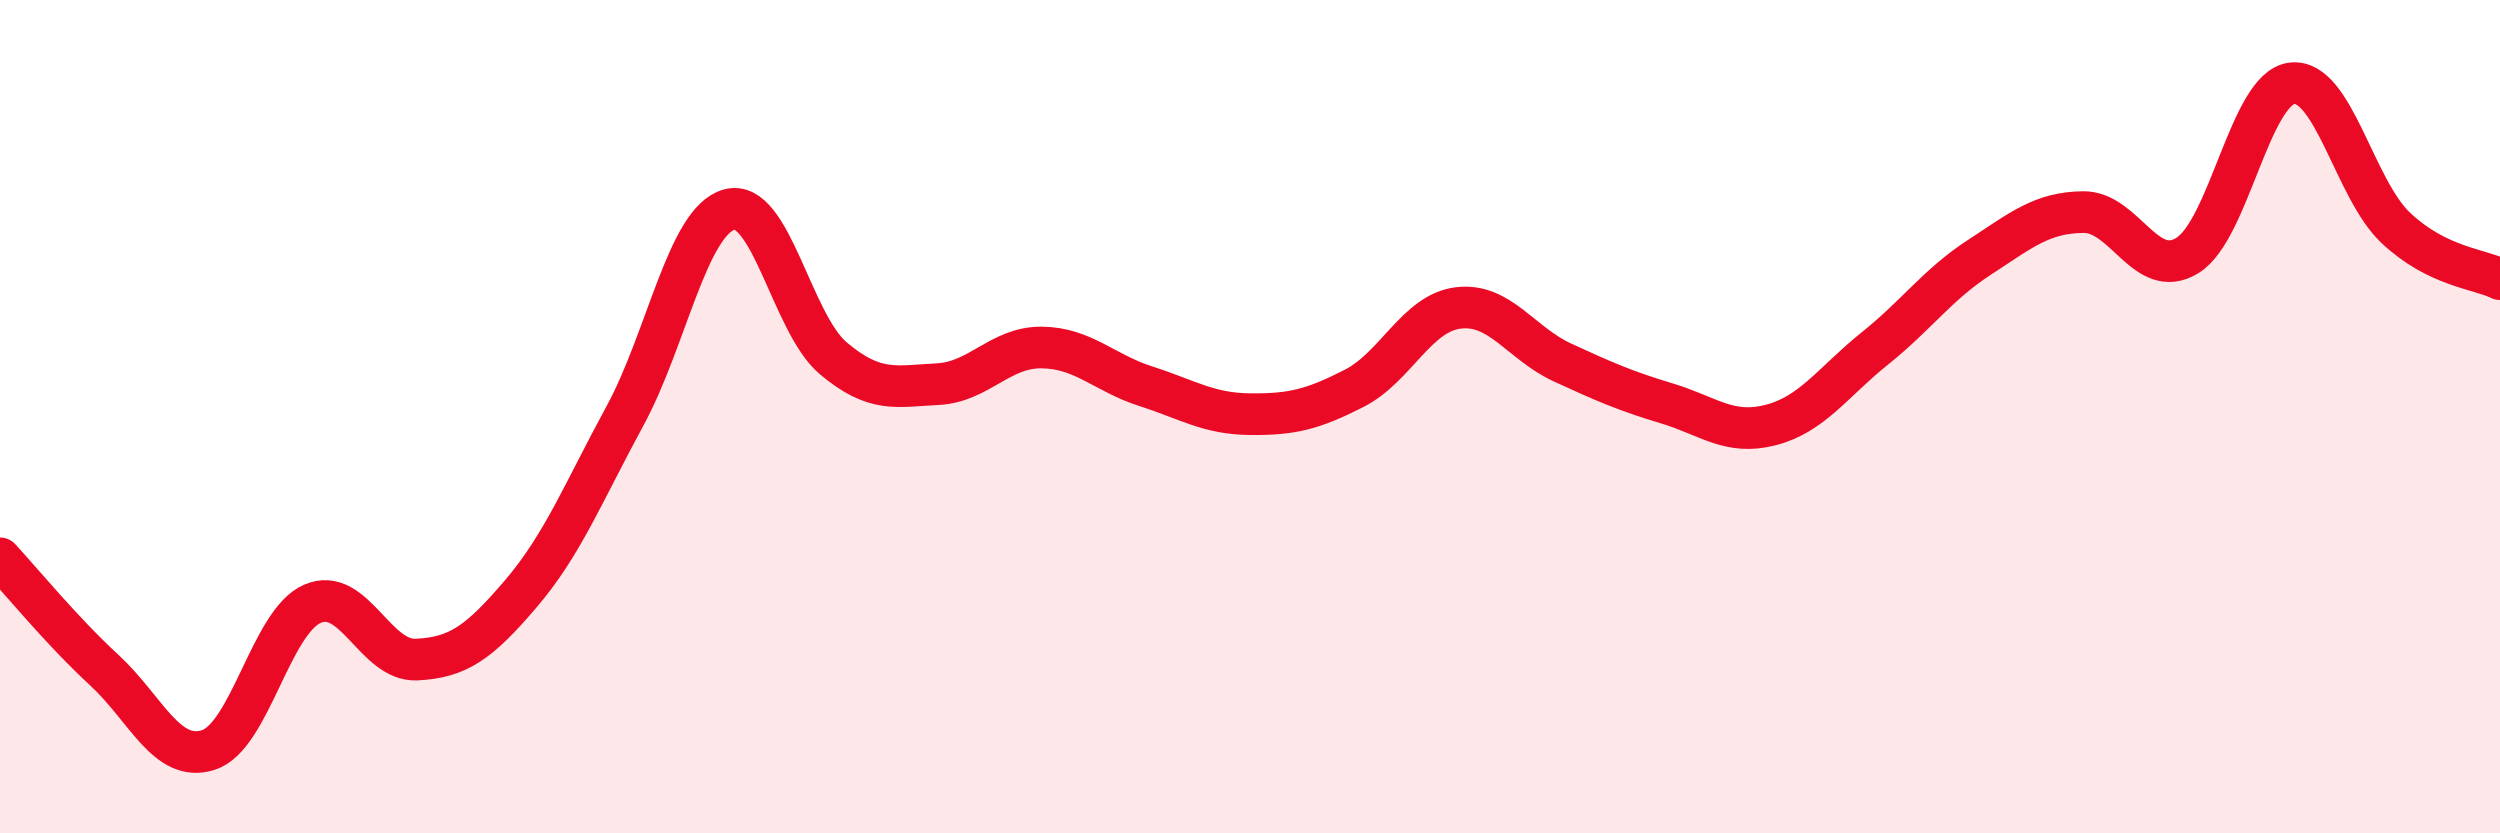
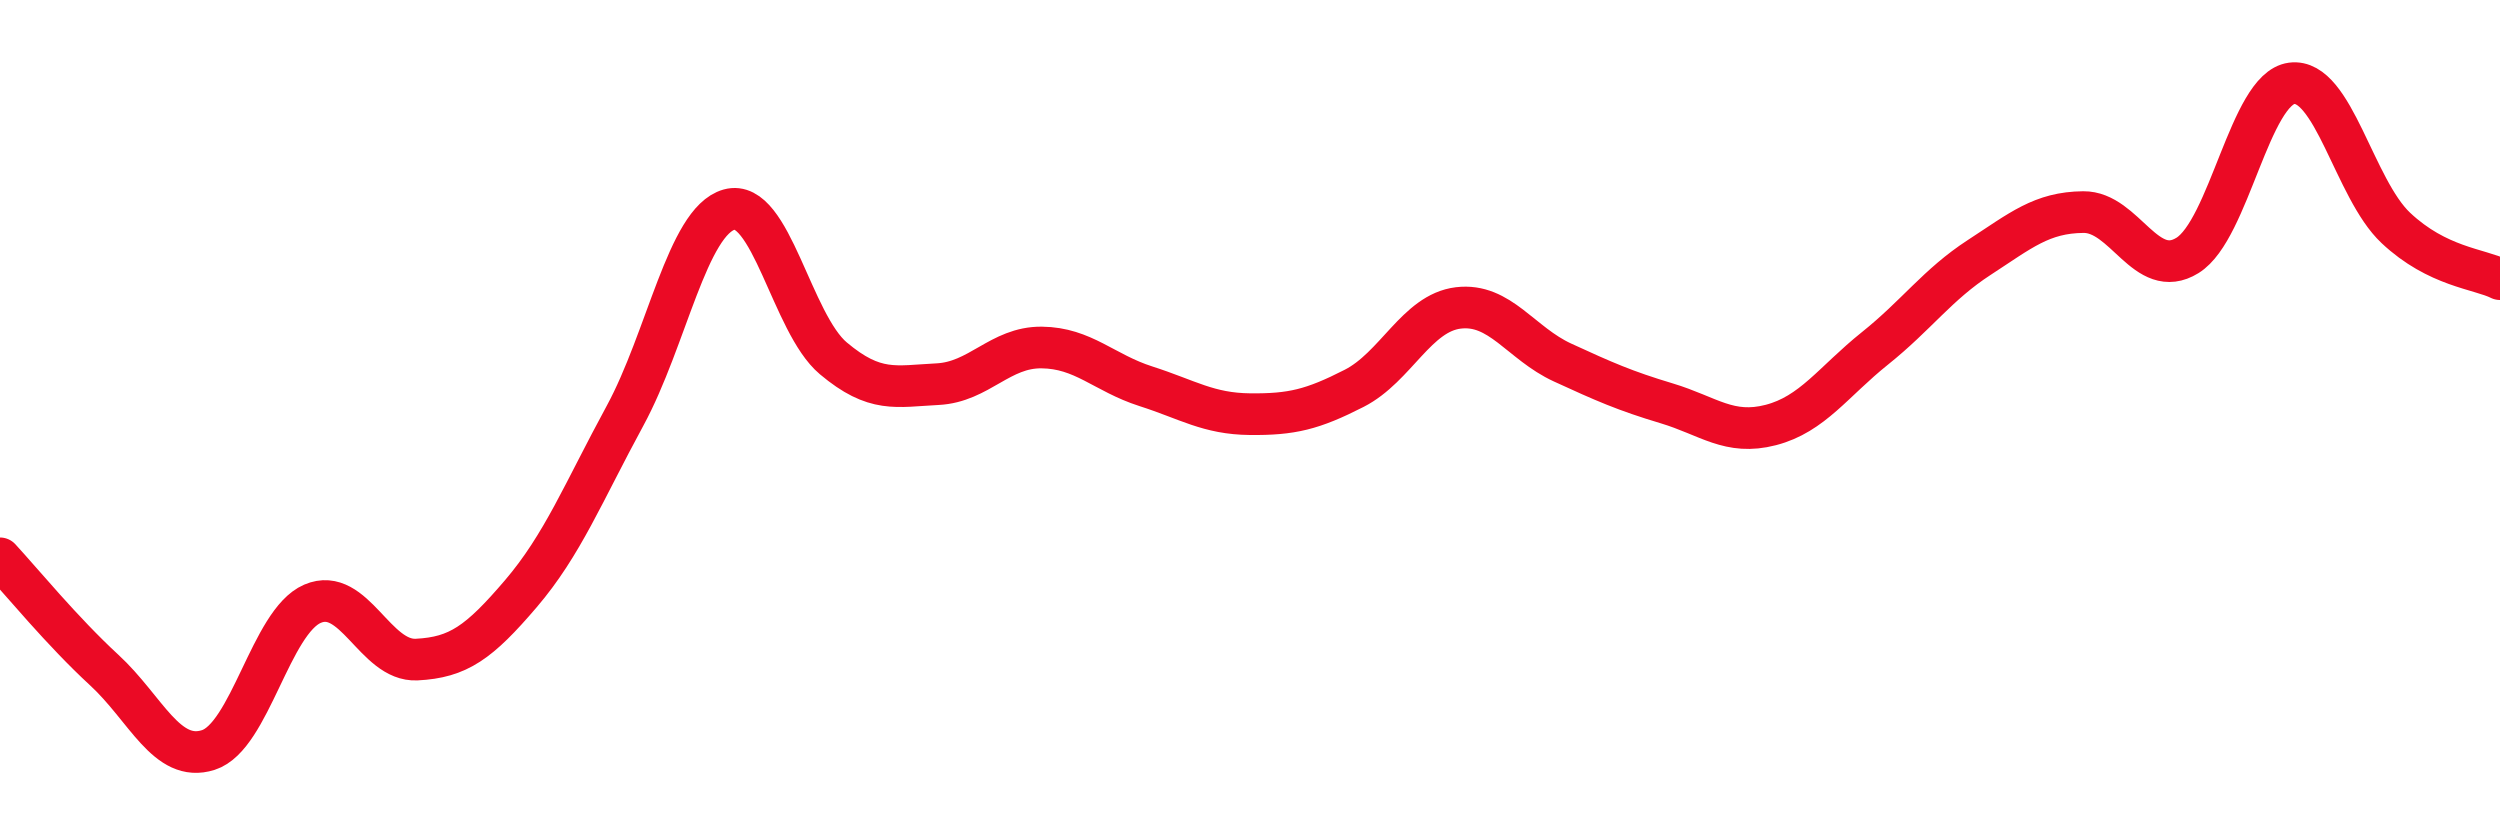
<svg xmlns="http://www.w3.org/2000/svg" width="60" height="20" viewBox="0 0 60 20">
-   <path d="M 0,13.4 C 0.5,13.94 1.5,15.16 2.5,16.08 C 3.5,17 4,18.32 5,18 C 6,17.68 6.5,14.92 7.5,14.49 C 8.5,14.06 9,15.88 10,15.83 C 11,15.78 11.5,15.42 12.5,14.25 C 13.5,13.08 14,11.82 15,9.98 C 16,8.14 16.5,5.31 17.5,5.03 C 18.5,4.75 19,7.76 20,8.6 C 21,9.44 21.5,9.27 22.5,9.22 C 23.5,9.17 24,8.33 25,8.34 C 26,8.35 26.5,8.95 27.5,9.27 C 28.5,9.59 29,9.93 30,9.94 C 31,9.95 31.5,9.83 32.5,9.32 C 33.5,8.81 34,7.51 35,7.39 C 36,7.27 36.5,8.24 37.5,8.7 C 38.5,9.16 39,9.38 40,9.68 C 41,9.98 41.5,10.46 42.5,10.2 C 43.5,9.94 44,9.16 45,8.36 C 46,7.56 46.5,6.83 47.5,6.18 C 48.5,5.53 49,5.1 50,5.09 C 51,5.08 51.5,6.75 52.5,6.13 C 53.5,5.51 54,2.13 55,2 C 56,1.87 56.5,4.53 57.5,5.47 C 58.5,6.41 59.5,6.45 60,6.7L60 20L0 20Z" fill="#EB0A25" opacity="0.1" stroke-linecap="round" stroke-linejoin="round" />
  <path d="M 0,13.4 C 0.5,13.94 1.5,15.16 2.5,16.08 C 3.5,17 4,18.32 5,18 C 6,17.68 6.5,14.92 7.5,14.49 C 8.5,14.06 9,15.88 10,15.83 C 11,15.78 11.5,15.42 12.5,14.25 C 13.5,13.08 14,11.82 15,9.98 C 16,8.14 16.5,5.31 17.5,5.03 C 18.5,4.75 19,7.76 20,8.6 C 21,9.44 21.5,9.27 22.5,9.22 C 23.5,9.17 24,8.33 25,8.34 C 26,8.35 26.5,8.95 27.5,9.27 C 28.5,9.59 29,9.93 30,9.94 C 31,9.95 31.5,9.83 32.5,9.32 C 33.5,8.81 34,7.51 35,7.39 C 36,7.27 36.5,8.24 37.5,8.7 C 38.5,9.16 39,9.38 40,9.68 C 41,9.98 41.5,10.46 42.5,10.2 C 43.5,9.94 44,9.16 45,8.36 C 46,7.56 46.5,6.83 47.5,6.18 C 48.5,5.53 49,5.1 50,5.09 C 51,5.08 51.5,6.75 52.5,6.13 C 53.5,5.51 54,2.13 55,2 C 56,1.87 56.5,4.53 57.5,5.47 C 58.5,6.41 59.5,6.45 60,6.7" stroke="#EB0A25" stroke-width="1" fill="none" stroke-linecap="round" stroke-linejoin="round" />
</svg>